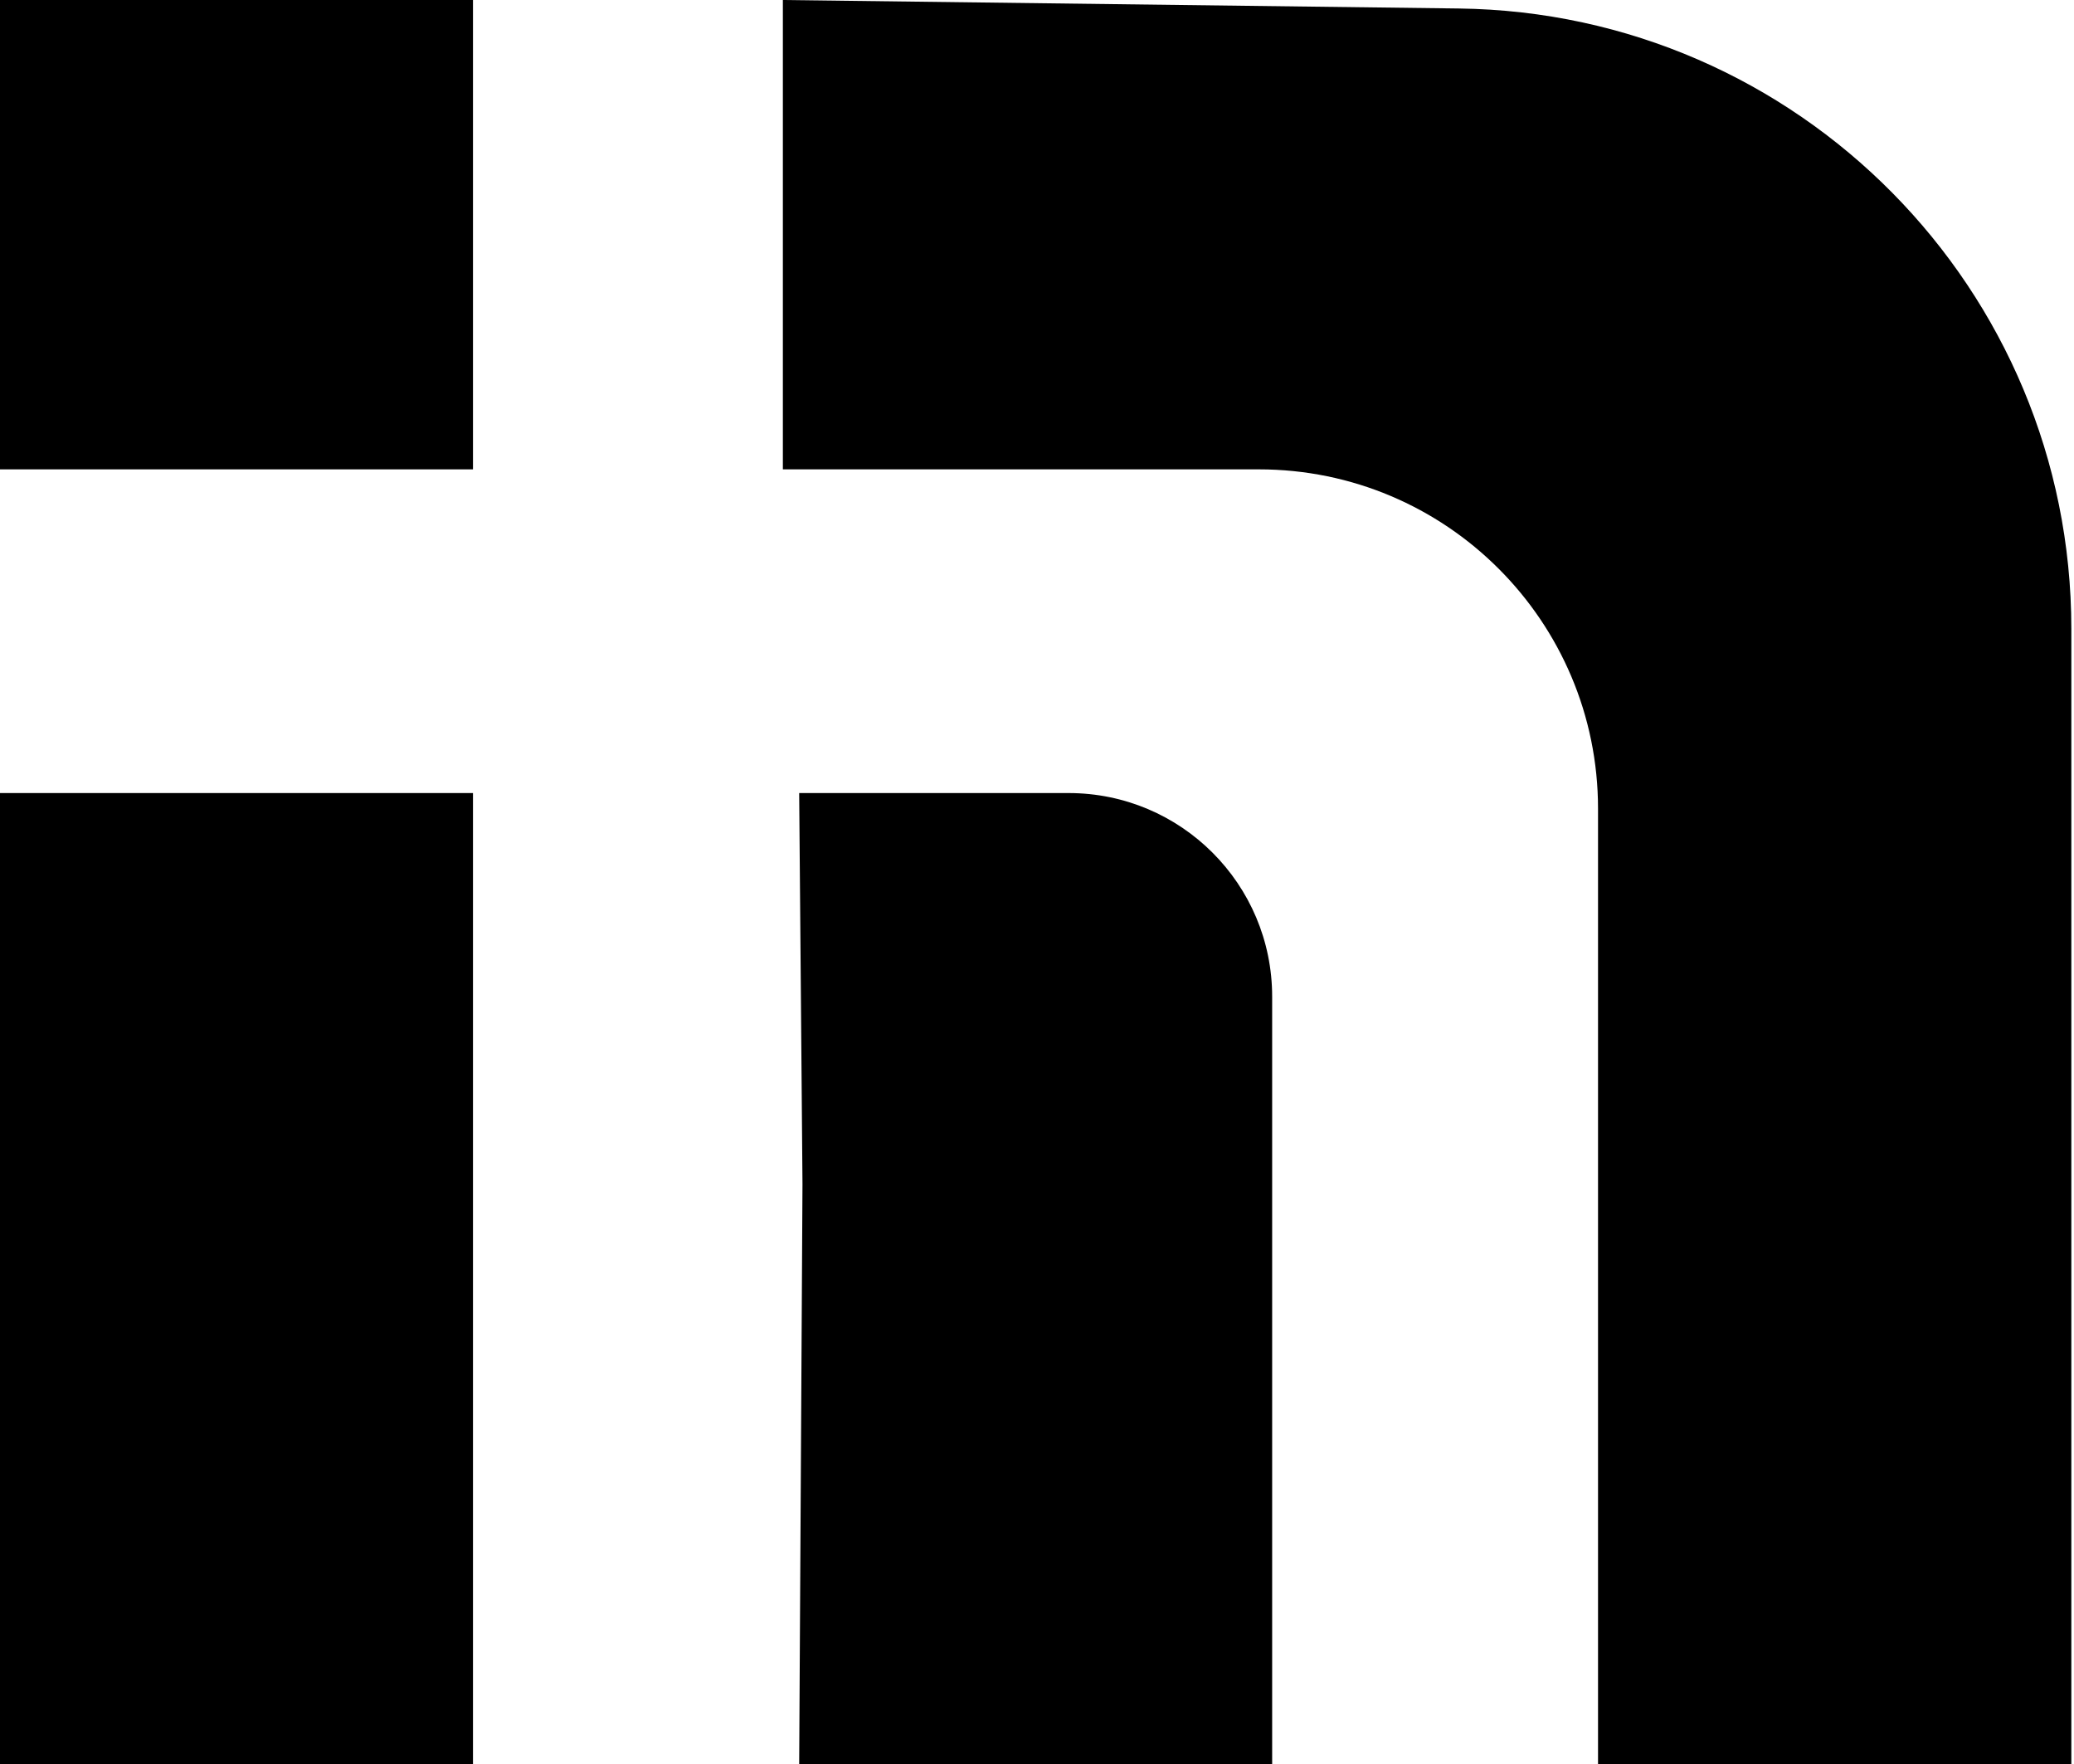
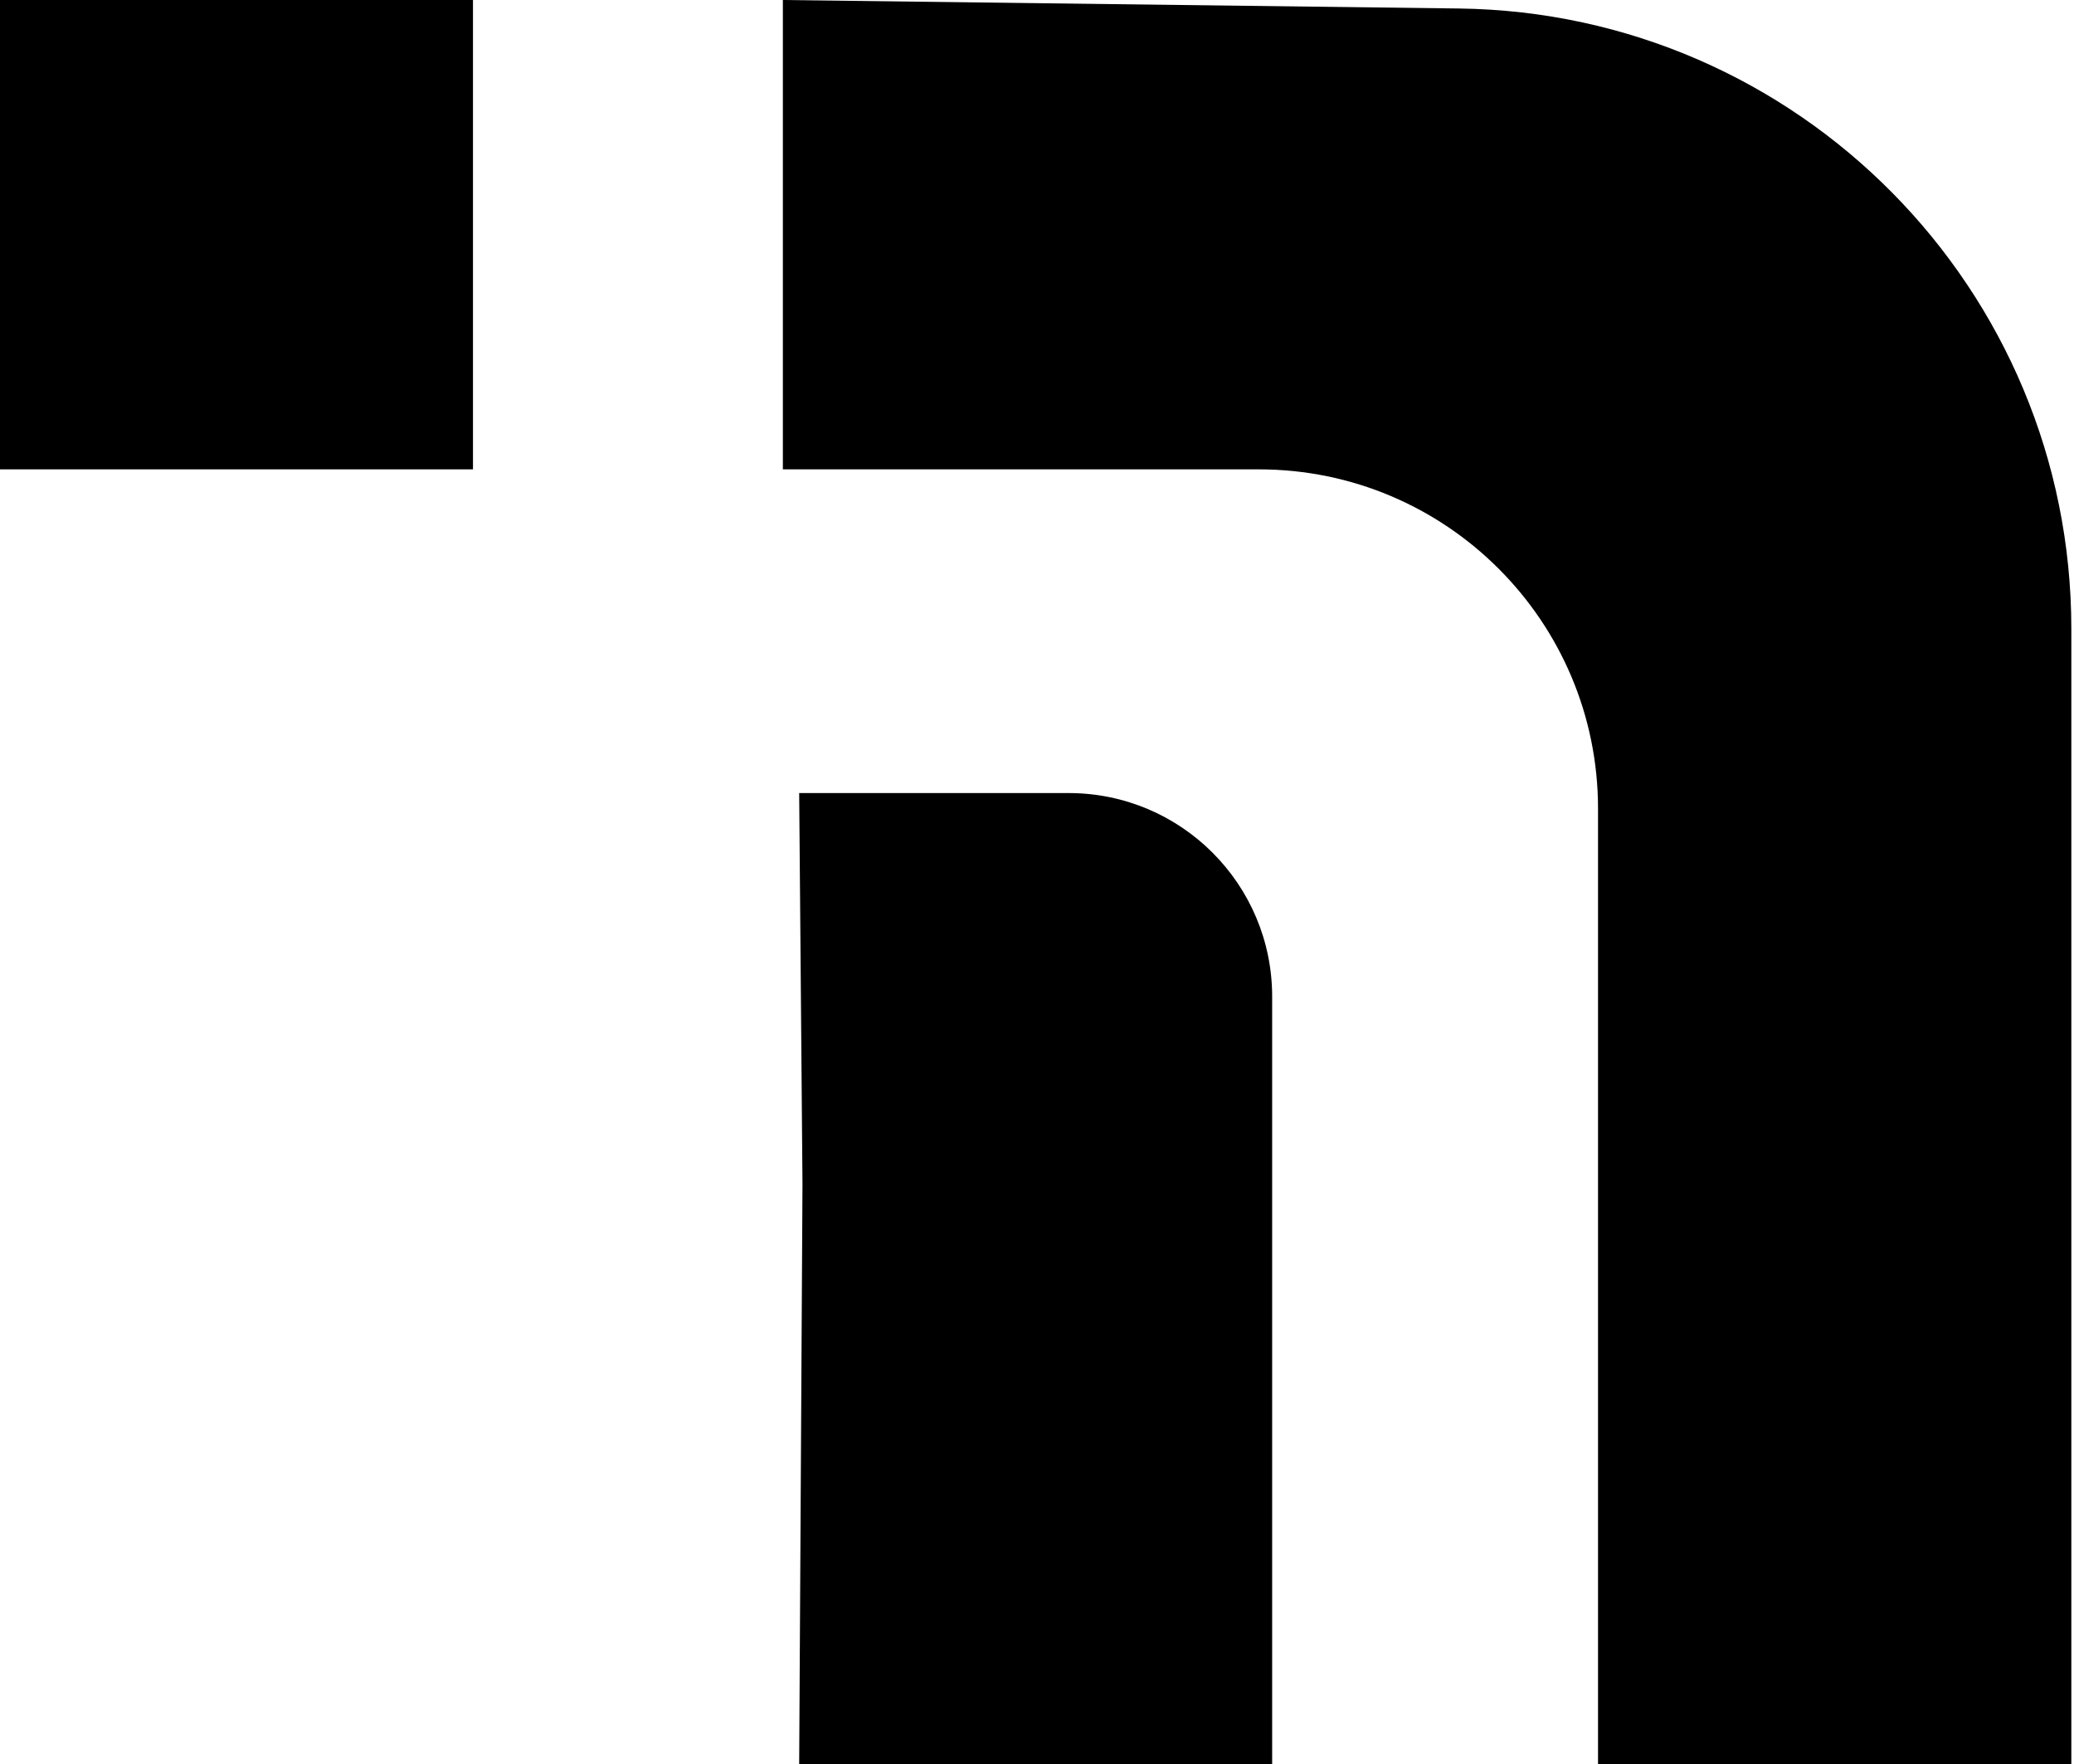
<svg xmlns="http://www.w3.org/2000/svg" width="214" height="182" viewBox="0 0 214 182" fill="none">
  <path d="M213.725 64.871V182H164.888V83.422C164.888 64.092 149.218 48.422 129.888 48.422H80.778V0L150.528 0.876C185.558 1.316 213.725 29.838 213.725 64.871Z" fill="black" />
-   <path d="M0 81.817V182H48.803V122.162V81.817H0Z" fill="black" />
-   <path d="M82.461 81.817L82.802 122.162L82.461 182H131.264V102.817C131.264 91.219 121.862 81.817 110.264 81.817H82.461Z" fill="black" />
+   <path d="M82.461 81.817L82.802 122.162L82.461 182H131.264V102.817C131.264 91.219 121.862 81.817 110.264 81.817Z" fill="black" />
  <rect y="0" width="48.803" height="48.422" fill="black" />
</svg>